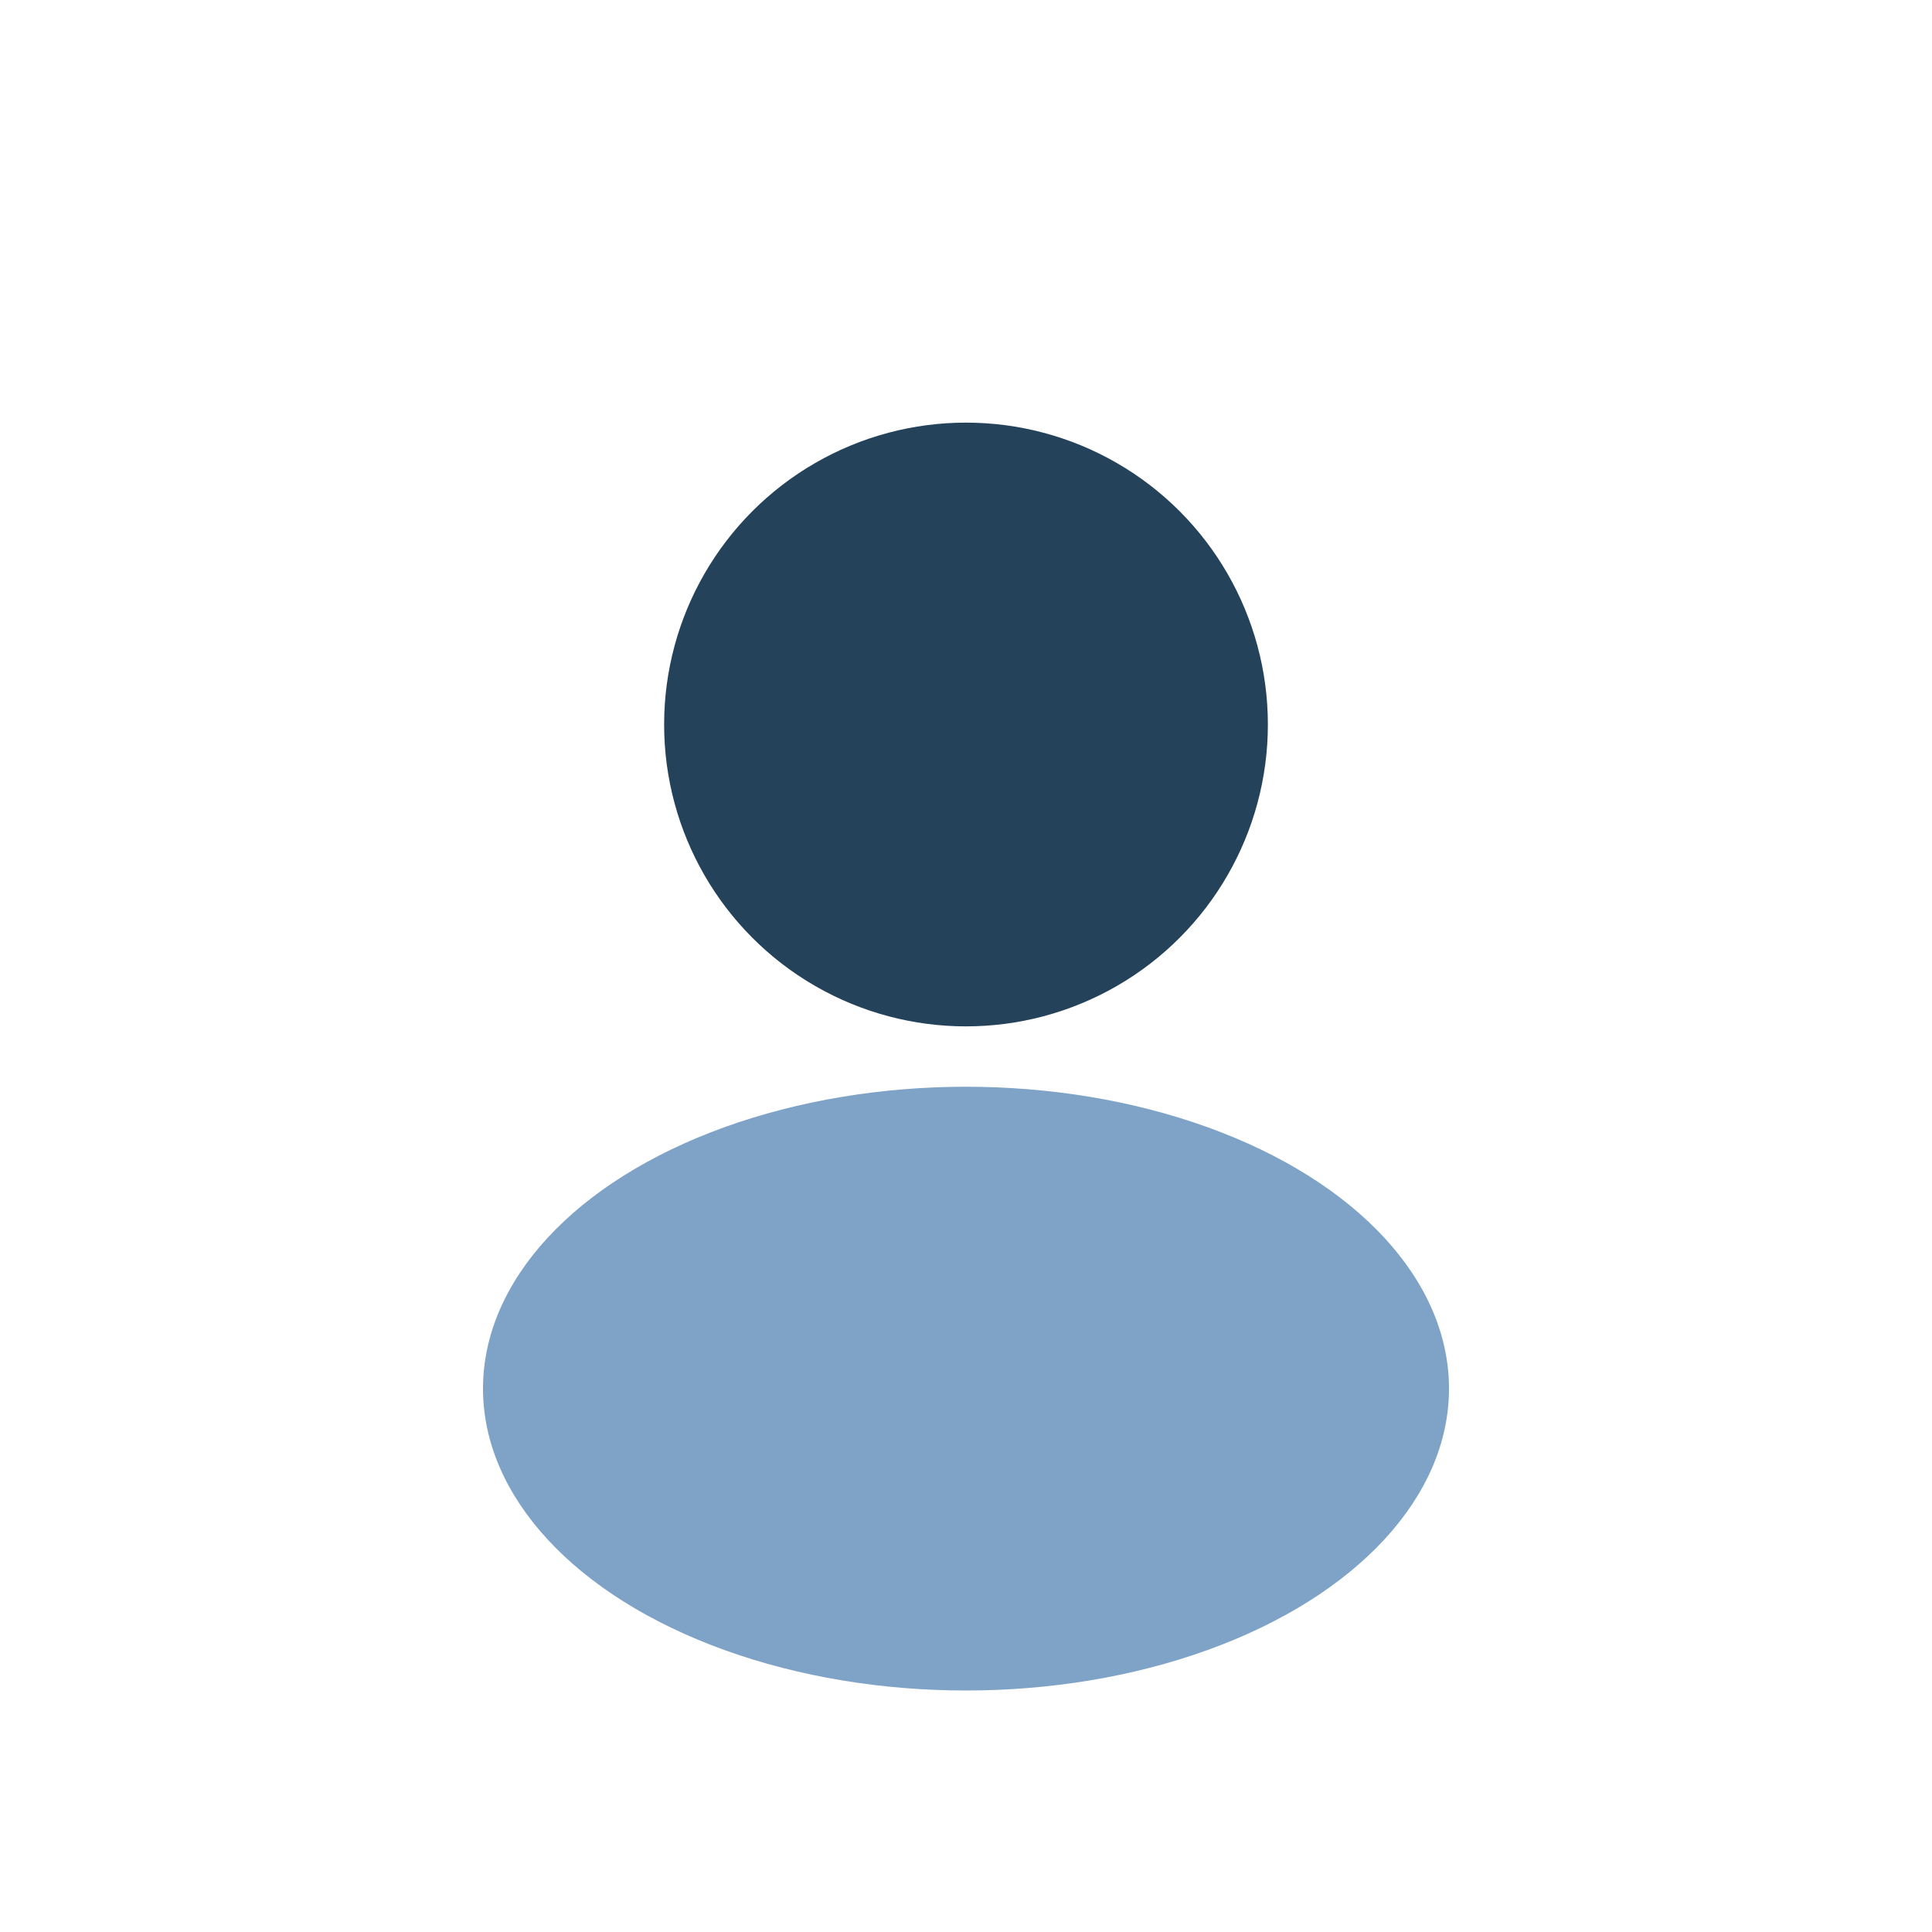
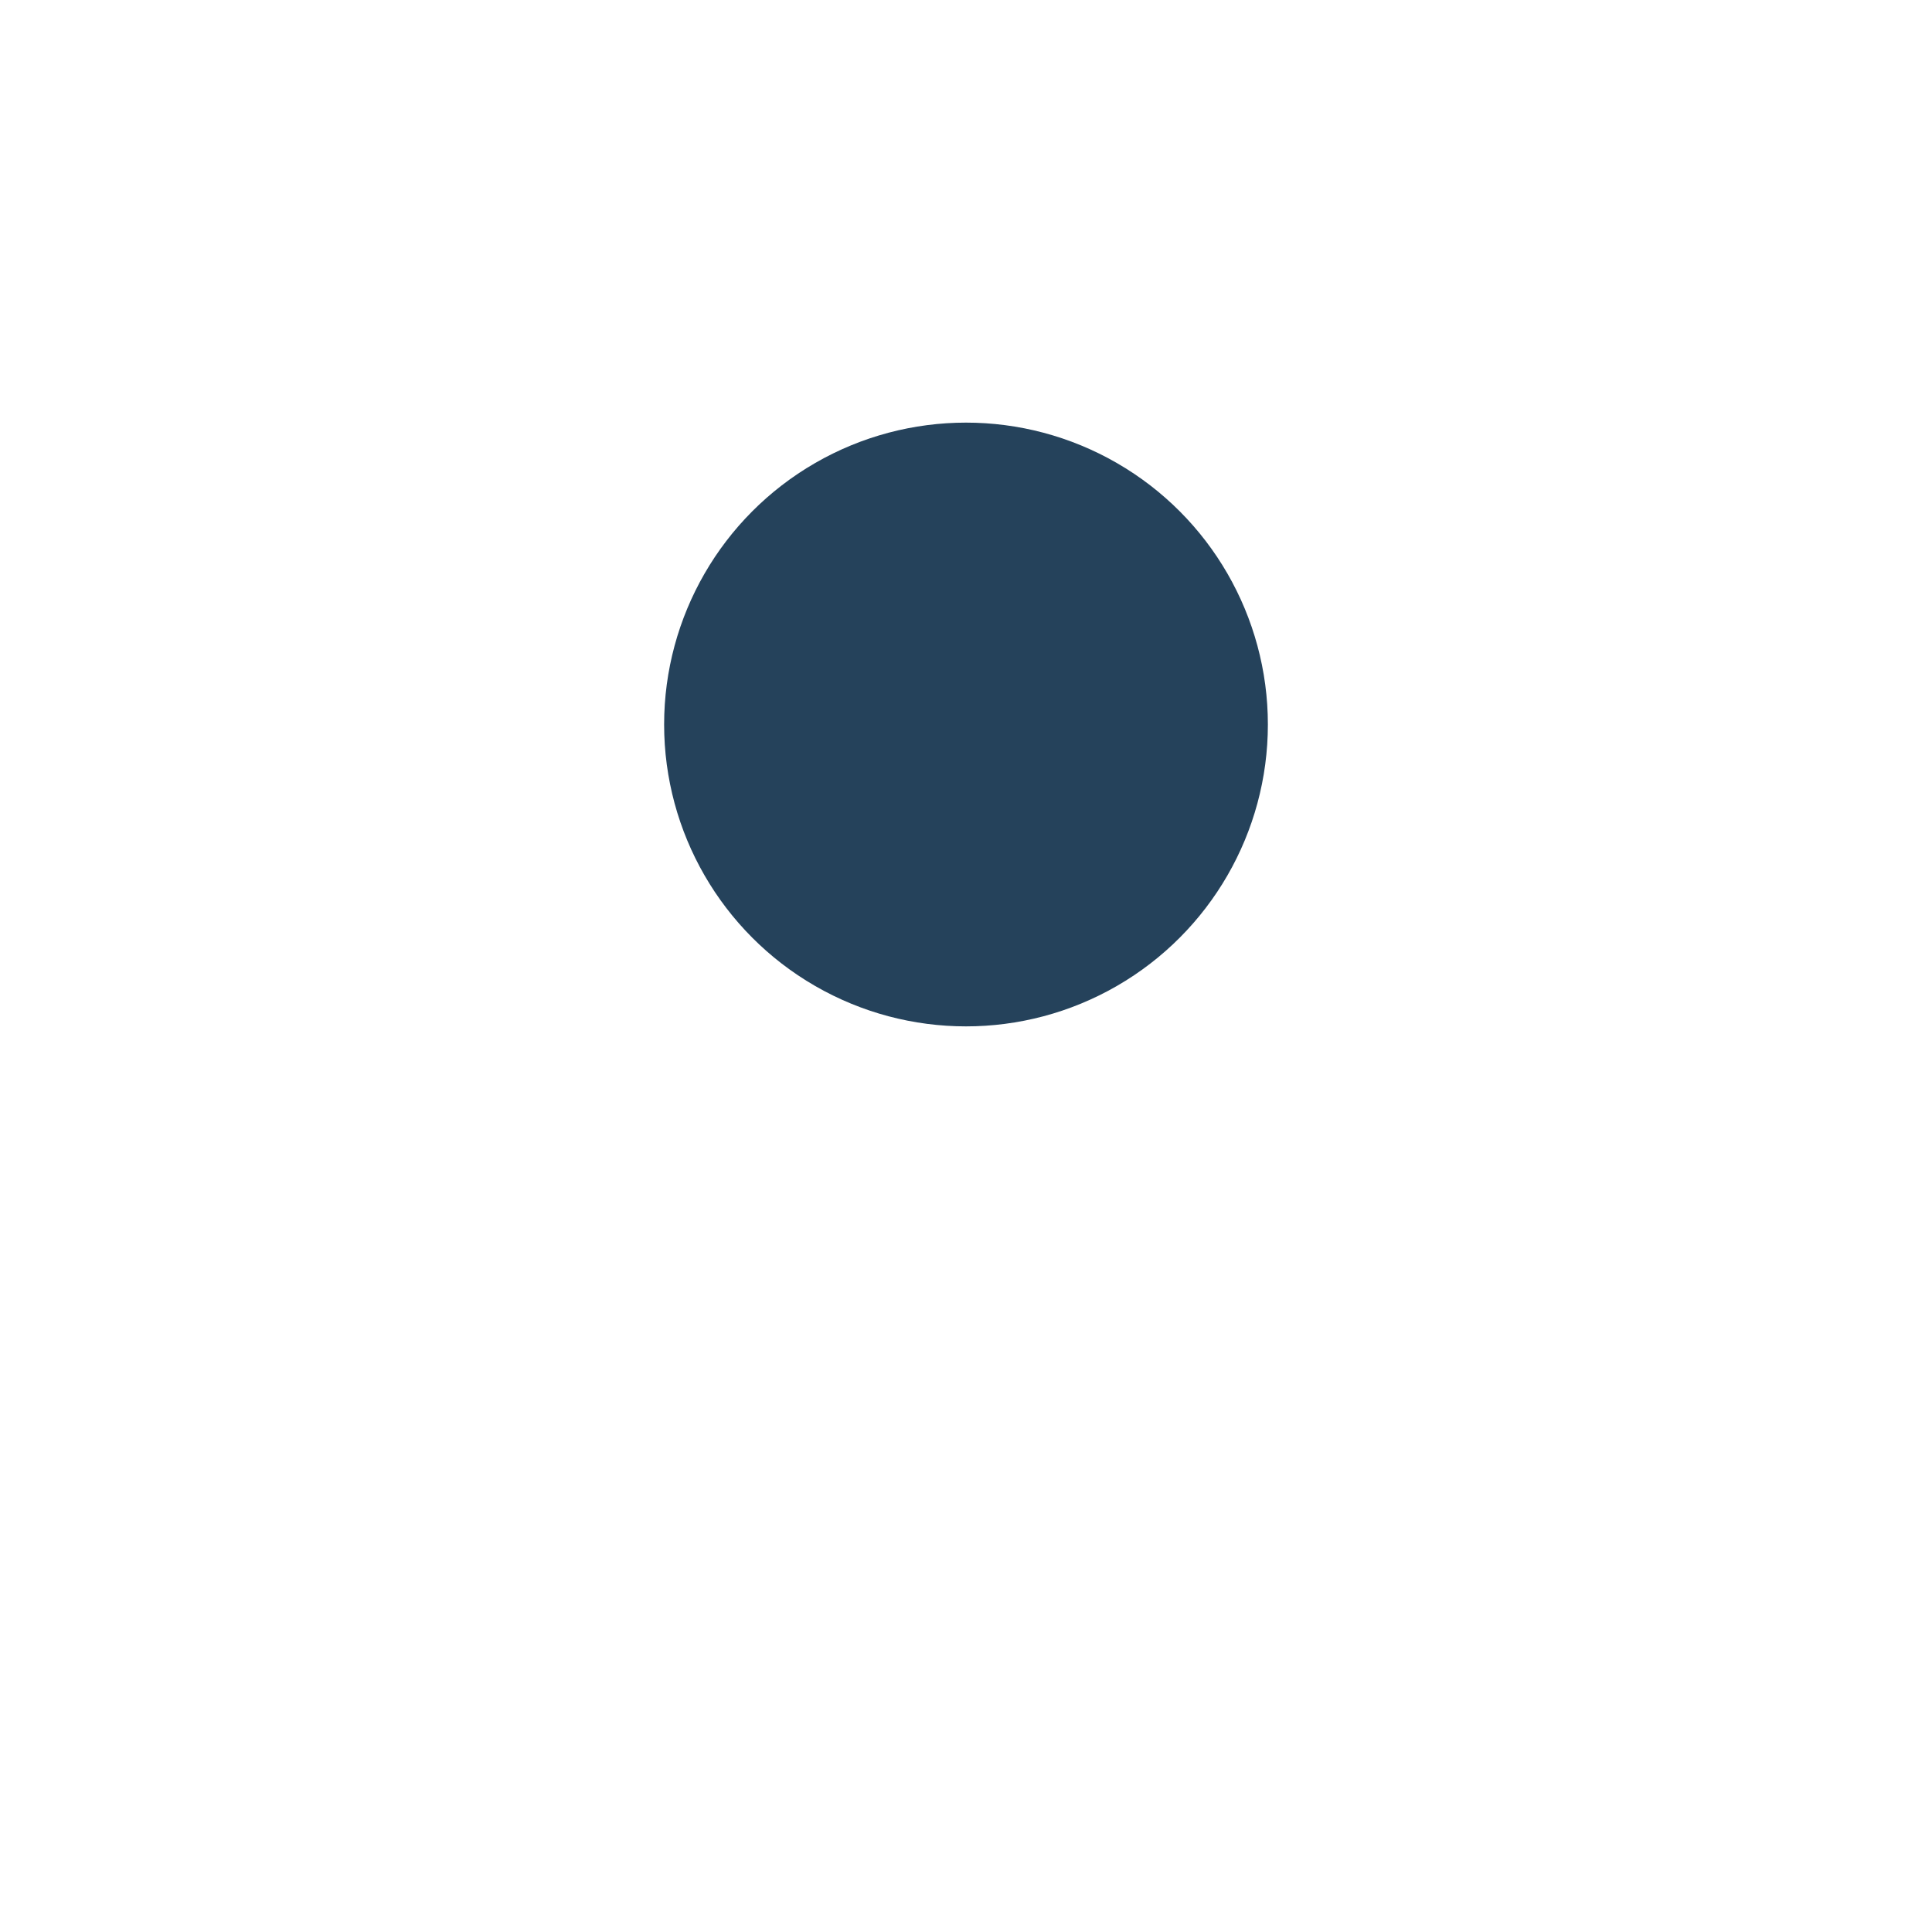
<svg xmlns="http://www.w3.org/2000/svg" width="32" height="32" viewBox="0 0 32 32">
  <circle fill="#25425b" cx="16" cy="12" r="5" />
-   <ellipse fill="#7ea3c6" cx="16" cy="23" rx="8" ry="5" />
</svg>